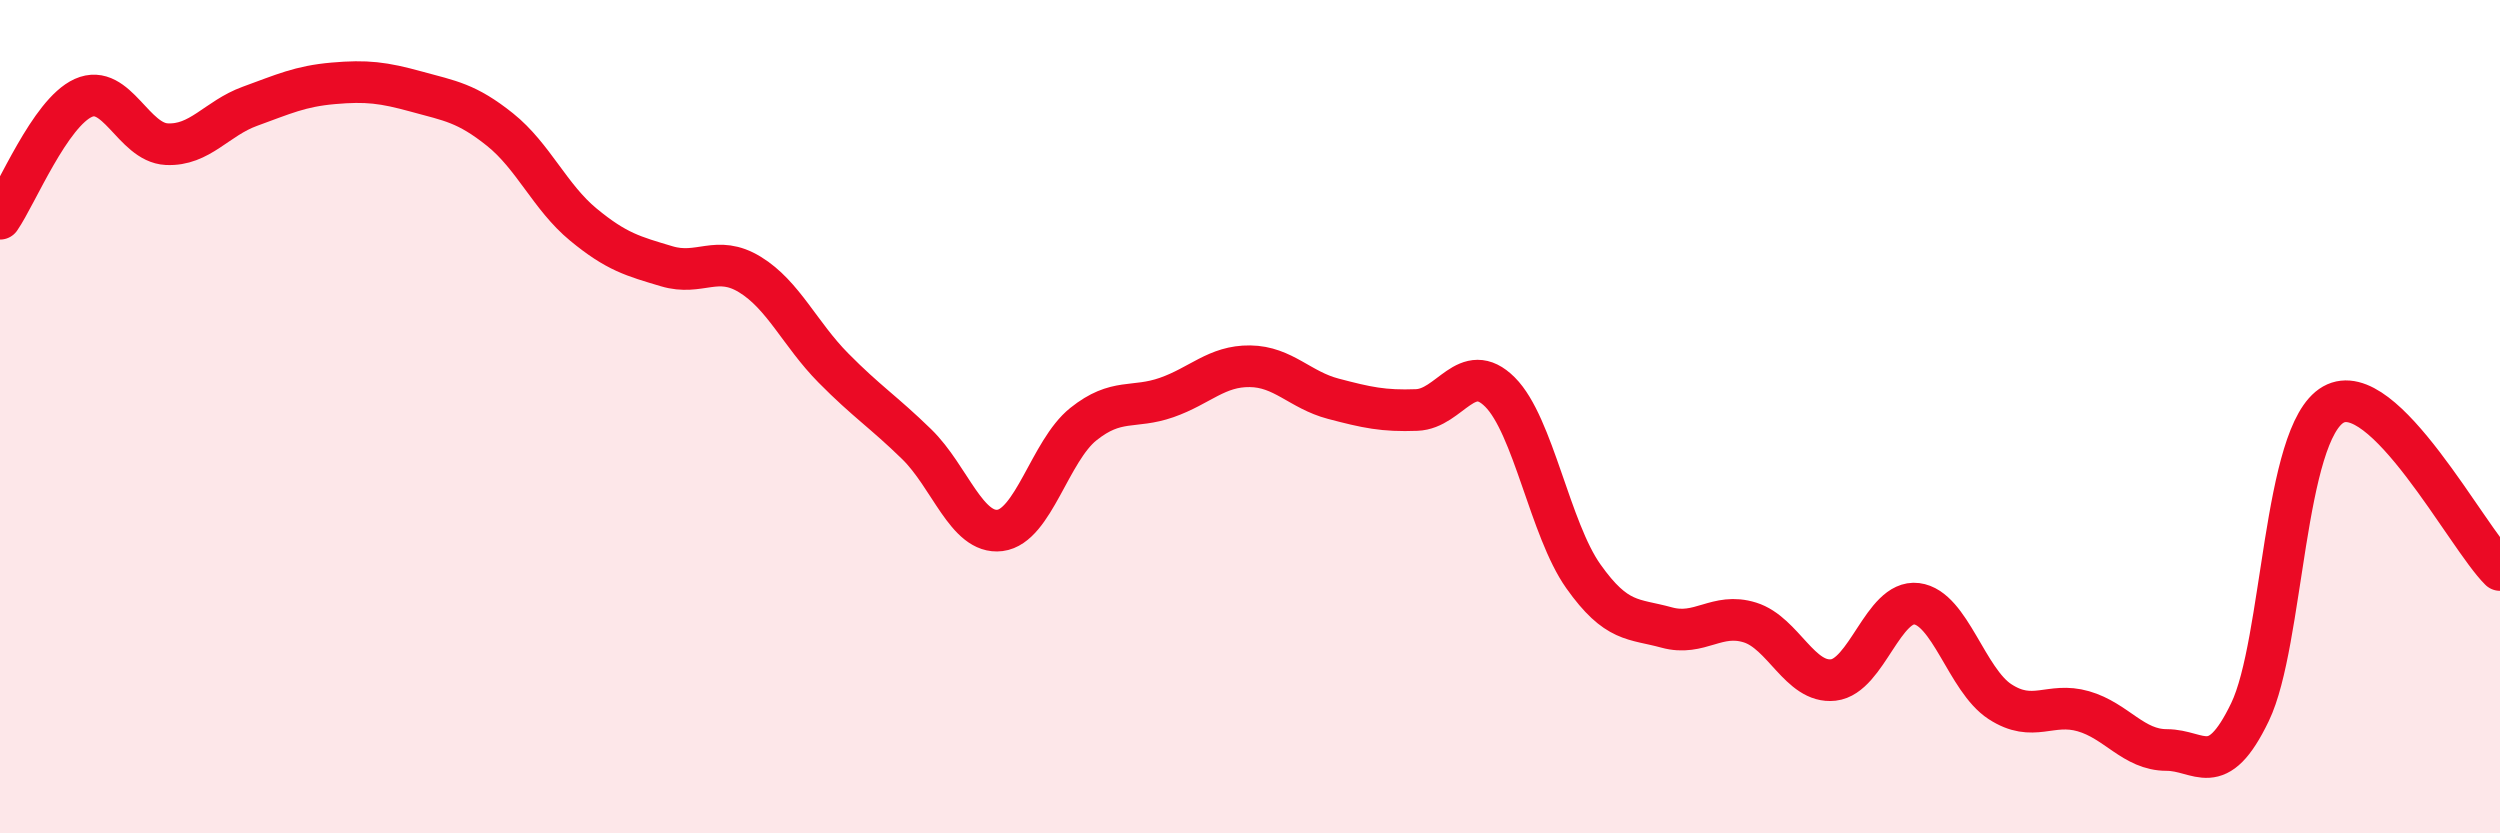
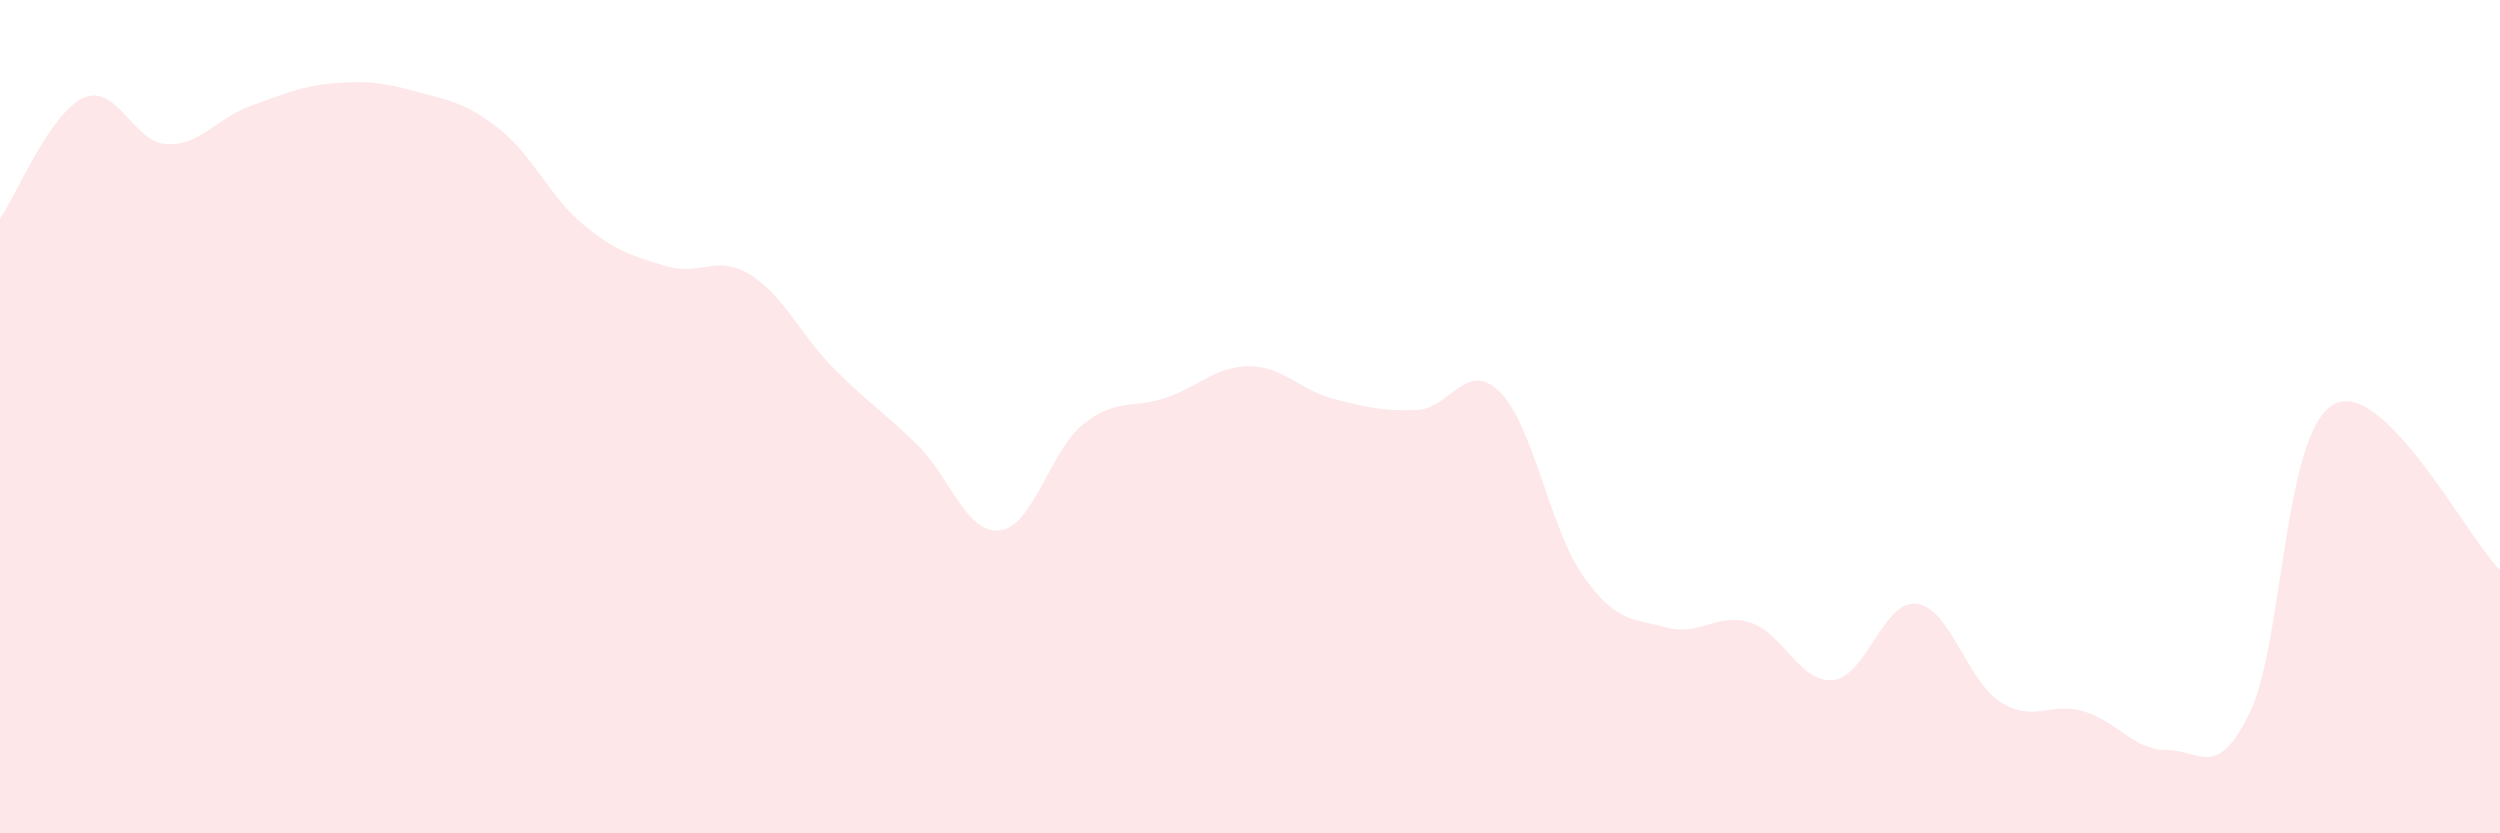
<svg xmlns="http://www.w3.org/2000/svg" width="60" height="20" viewBox="0 0 60 20">
  <path d="M 0,5.25 C 0.4,4.67 1.2,2.71 2,2.35 C 2.8,1.99 3.2,3.42 4,3.46 C 4.8,3.5 5.2,2.84 6,2.55 C 6.8,2.26 7.2,2.07 8,2 C 8.8,1.93 9.2,1.98 10,2.2 C 10.8,2.42 11.2,2.47 12,3.11 C 12.8,3.75 13.2,4.73 14,5.39 C 14.8,6.05 15.2,6.15 16,6.39 C 16.8,6.63 17.2,6.1 18,6.59 C 18.8,7.08 19.2,8.02 20,8.83 C 20.8,9.64 21.2,9.88 22,10.66 C 22.8,11.44 23.2,12.83 24,12.73 C 24.8,12.63 25.2,10.82 26,10.18 C 26.8,9.54 27.2,9.82 28,9.54 C 28.8,9.26 29.2,8.78 30,8.79 C 30.8,8.8 31.2,9.36 32,9.57 C 32.8,9.78 33.2,9.87 34,9.84 C 34.8,9.81 35.2,8.61 36,9.41 C 36.8,10.21 37.2,12.7 38,13.83 C 38.8,14.96 39.2,14.84 40,15.06 C 40.8,15.28 41.2,14.69 42,14.94 C 42.8,15.19 43.2,16.41 44,16.32 C 44.8,16.23 45.2,14.39 46,14.49 C 46.8,14.59 47.2,16.32 48,16.84 C 48.8,17.36 49.2,16.84 50,17.07 C 50.8,17.3 51.2,18 52,18 C 52.8,18 53.2,18.75 54,17.09 C 54.8,15.43 54.8,10.39 56,9.71 C 57.2,9.03 59.2,12.89 60,13.68L60 20L0 20Z" fill="#EB0A25" opacity="0.1" stroke-linecap="round" stroke-linejoin="round" />
-   <path d="M 0,5.25 C 0.4,4.67 1.2,2.71 2,2.35 C 2.8,1.99 3.2,3.42 4,3.46 C 4.8,3.5 5.2,2.84 6,2.55 C 6.8,2.26 7.2,2.07 8,2 C 8.8,1.93 9.2,1.98 10,2.2 C 10.8,2.42 11.2,2.47 12,3.11 C 12.8,3.75 13.2,4.73 14,5.39 C 14.8,6.05 15.2,6.15 16,6.39 C 16.8,6.63 17.2,6.1 18,6.59 C 18.8,7.08 19.2,8.02 20,8.83 C 20.8,9.64 21.2,9.88 22,10.66 C 22.8,11.44 23.2,12.83 24,12.73 C 24.8,12.63 25.2,10.82 26,10.18 C 26.8,9.54 27.2,9.82 28,9.54 C 28.8,9.26 29.2,8.78 30,8.79 C 30.8,8.8 31.2,9.36 32,9.57 C 32.8,9.78 33.2,9.87 34,9.84 C 34.8,9.81 35.2,8.61 36,9.41 C 36.8,10.21 37.2,12.7 38,13.83 C 38.8,14.96 39.2,14.84 40,15.06 C 40.8,15.28 41.2,14.69 42,14.94 C 42.8,15.19 43.2,16.41 44,16.32 C 44.8,16.23 45.2,14.39 46,14.49 C 46.8,14.59 47.2,16.32 48,16.84 C 48.8,17.36 49.2,16.84 50,17.07 C 50.8,17.3 51.2,18 52,18 C 52.8,18 53.2,18.75 54,17.09 C 54.8,15.43 54.8,10.39 56,9.71 C 57.2,9.03 59.2,12.89 60,13.68" stroke="#EB0A25" stroke-width="1" fill="none" stroke-linecap="round" stroke-linejoin="round" />
</svg>